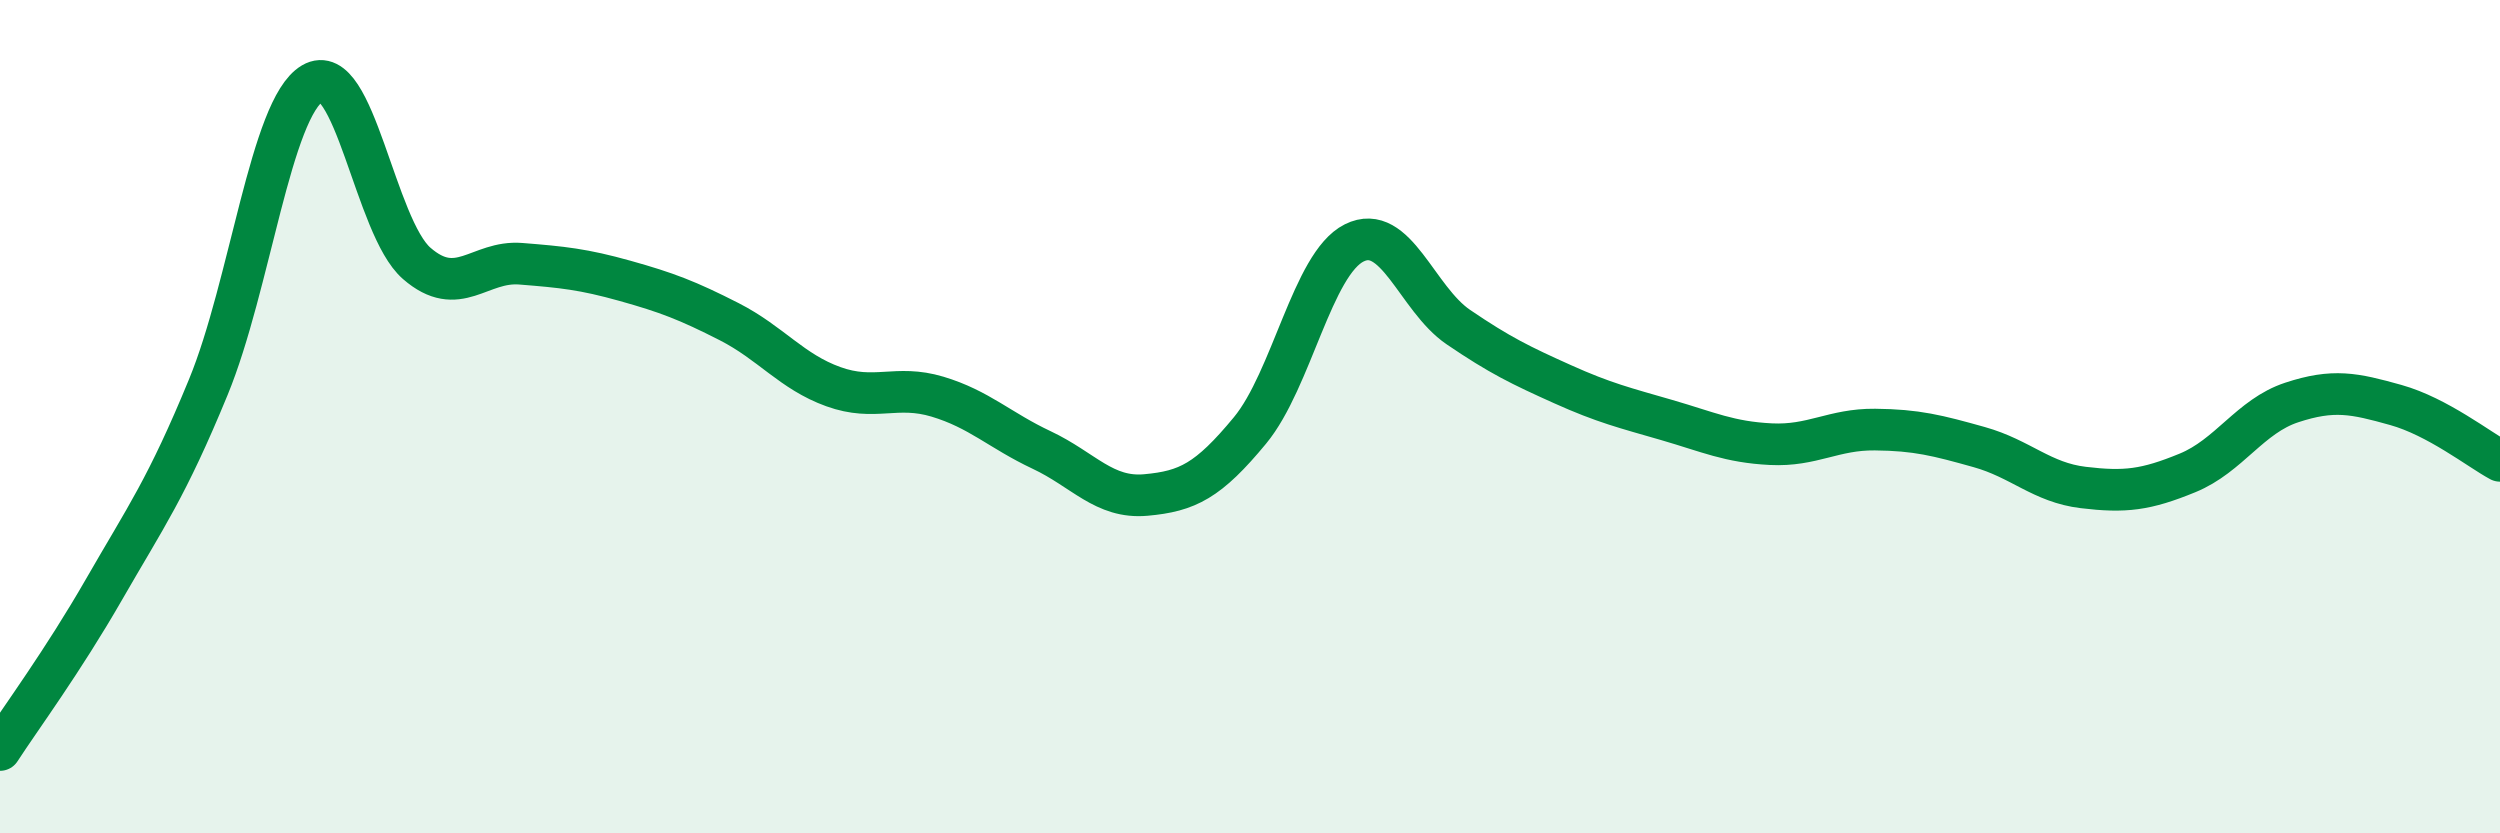
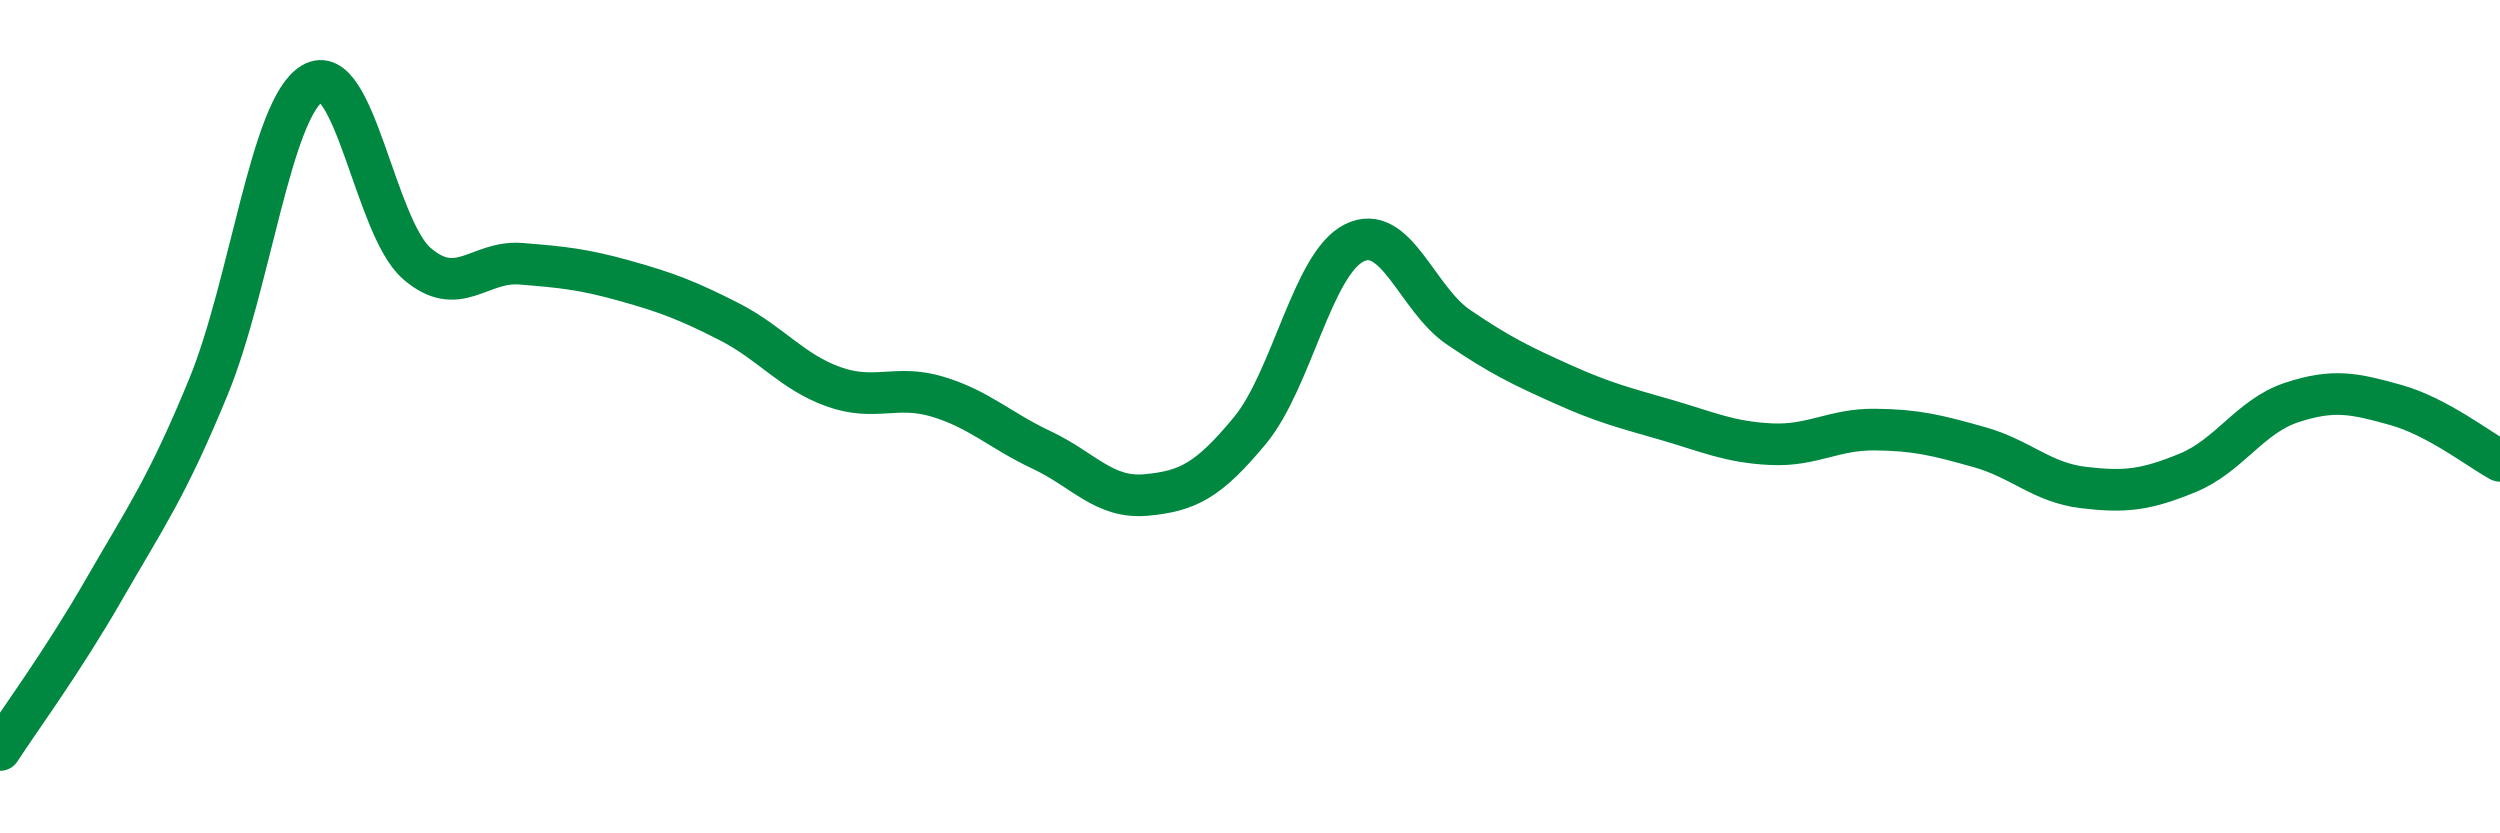
<svg xmlns="http://www.w3.org/2000/svg" width="60" height="20" viewBox="0 0 60 20">
-   <path d="M 0,18 C 0.5,17.23 1.5,15.88 2.5,14.14 C 3.5,12.4 4,11.72 5,9.29 C 6,6.86 6.5,2.59 7.5,2 C 8.5,1.41 9,5.45 10,6.32 C 11,7.19 11.5,6.25 12.5,6.33 C 13.5,6.41 14,6.46 15,6.74 C 16,7.02 16.5,7.21 17.5,7.72 C 18.5,8.23 19,8.92 20,9.28 C 21,9.64 21.5,9.22 22.5,9.52 C 23.5,9.82 24,10.33 25,10.8 C 26,11.27 26.5,11.97 27.5,11.88 C 28.5,11.79 29,11.54 30,10.33 C 31,9.12 31.5,6.33 32.5,5.83 C 33.5,5.33 34,7.17 35,7.85 C 36,8.53 36.5,8.77 37.5,9.22 C 38.5,9.67 39,9.79 40,10.08 C 41,10.37 41.5,10.61 42.5,10.66 C 43.5,10.71 44,10.3 45,10.31 C 46,10.32 46.5,10.45 47.5,10.73 C 48.5,11.01 49,11.58 50,11.7 C 51,11.82 51.5,11.76 52.5,11.35 C 53.5,10.94 54,9.99 55,9.66 C 56,9.33 56.5,9.44 57.5,9.72 C 58.5,10 59.5,10.79 60,11.06L60 20L0 20Z" fill="#008740" opacity="0.1" stroke-linecap="round" stroke-linejoin="round" />
  <path d="M 0,18 C 0.5,17.23 1.5,15.88 2.5,14.14 C 3.5,12.4 4,11.72 5,9.29 C 6,6.86 6.5,2.59 7.5,2 C 8.5,1.41 9,5.45 10,6.32 C 11,7.19 11.5,6.25 12.5,6.33 C 13.5,6.41 14,6.46 15,6.74 C 16,7.02 16.5,7.21 17.5,7.72 C 18.5,8.23 19,8.92 20,9.28 C 21,9.64 21.5,9.22 22.5,9.52 C 23.5,9.82 24,10.33 25,10.8 C 26,11.27 26.5,11.97 27.5,11.88 C 28.5,11.79 29,11.54 30,10.33 C 31,9.12 31.5,6.33 32.5,5.83 C 33.5,5.33 34,7.17 35,7.85 C 36,8.53 36.5,8.77 37.5,9.22 C 38.5,9.67 39,9.79 40,10.08 C 41,10.37 41.5,10.61 42.5,10.66 C 43.5,10.71 44,10.3 45,10.31 C 46,10.32 46.5,10.45 47.5,10.73 C 48.5,11.01 49,11.58 50,11.7 C 51,11.82 51.5,11.76 52.5,11.35 C 53.5,10.94 54,9.99 55,9.66 C 56,9.33 56.5,9.44 57.5,9.72 C 58.5,10 59.5,10.79 60,11.06" stroke="#008740" stroke-width="1" fill="none" stroke-linecap="round" stroke-linejoin="round" />
</svg>